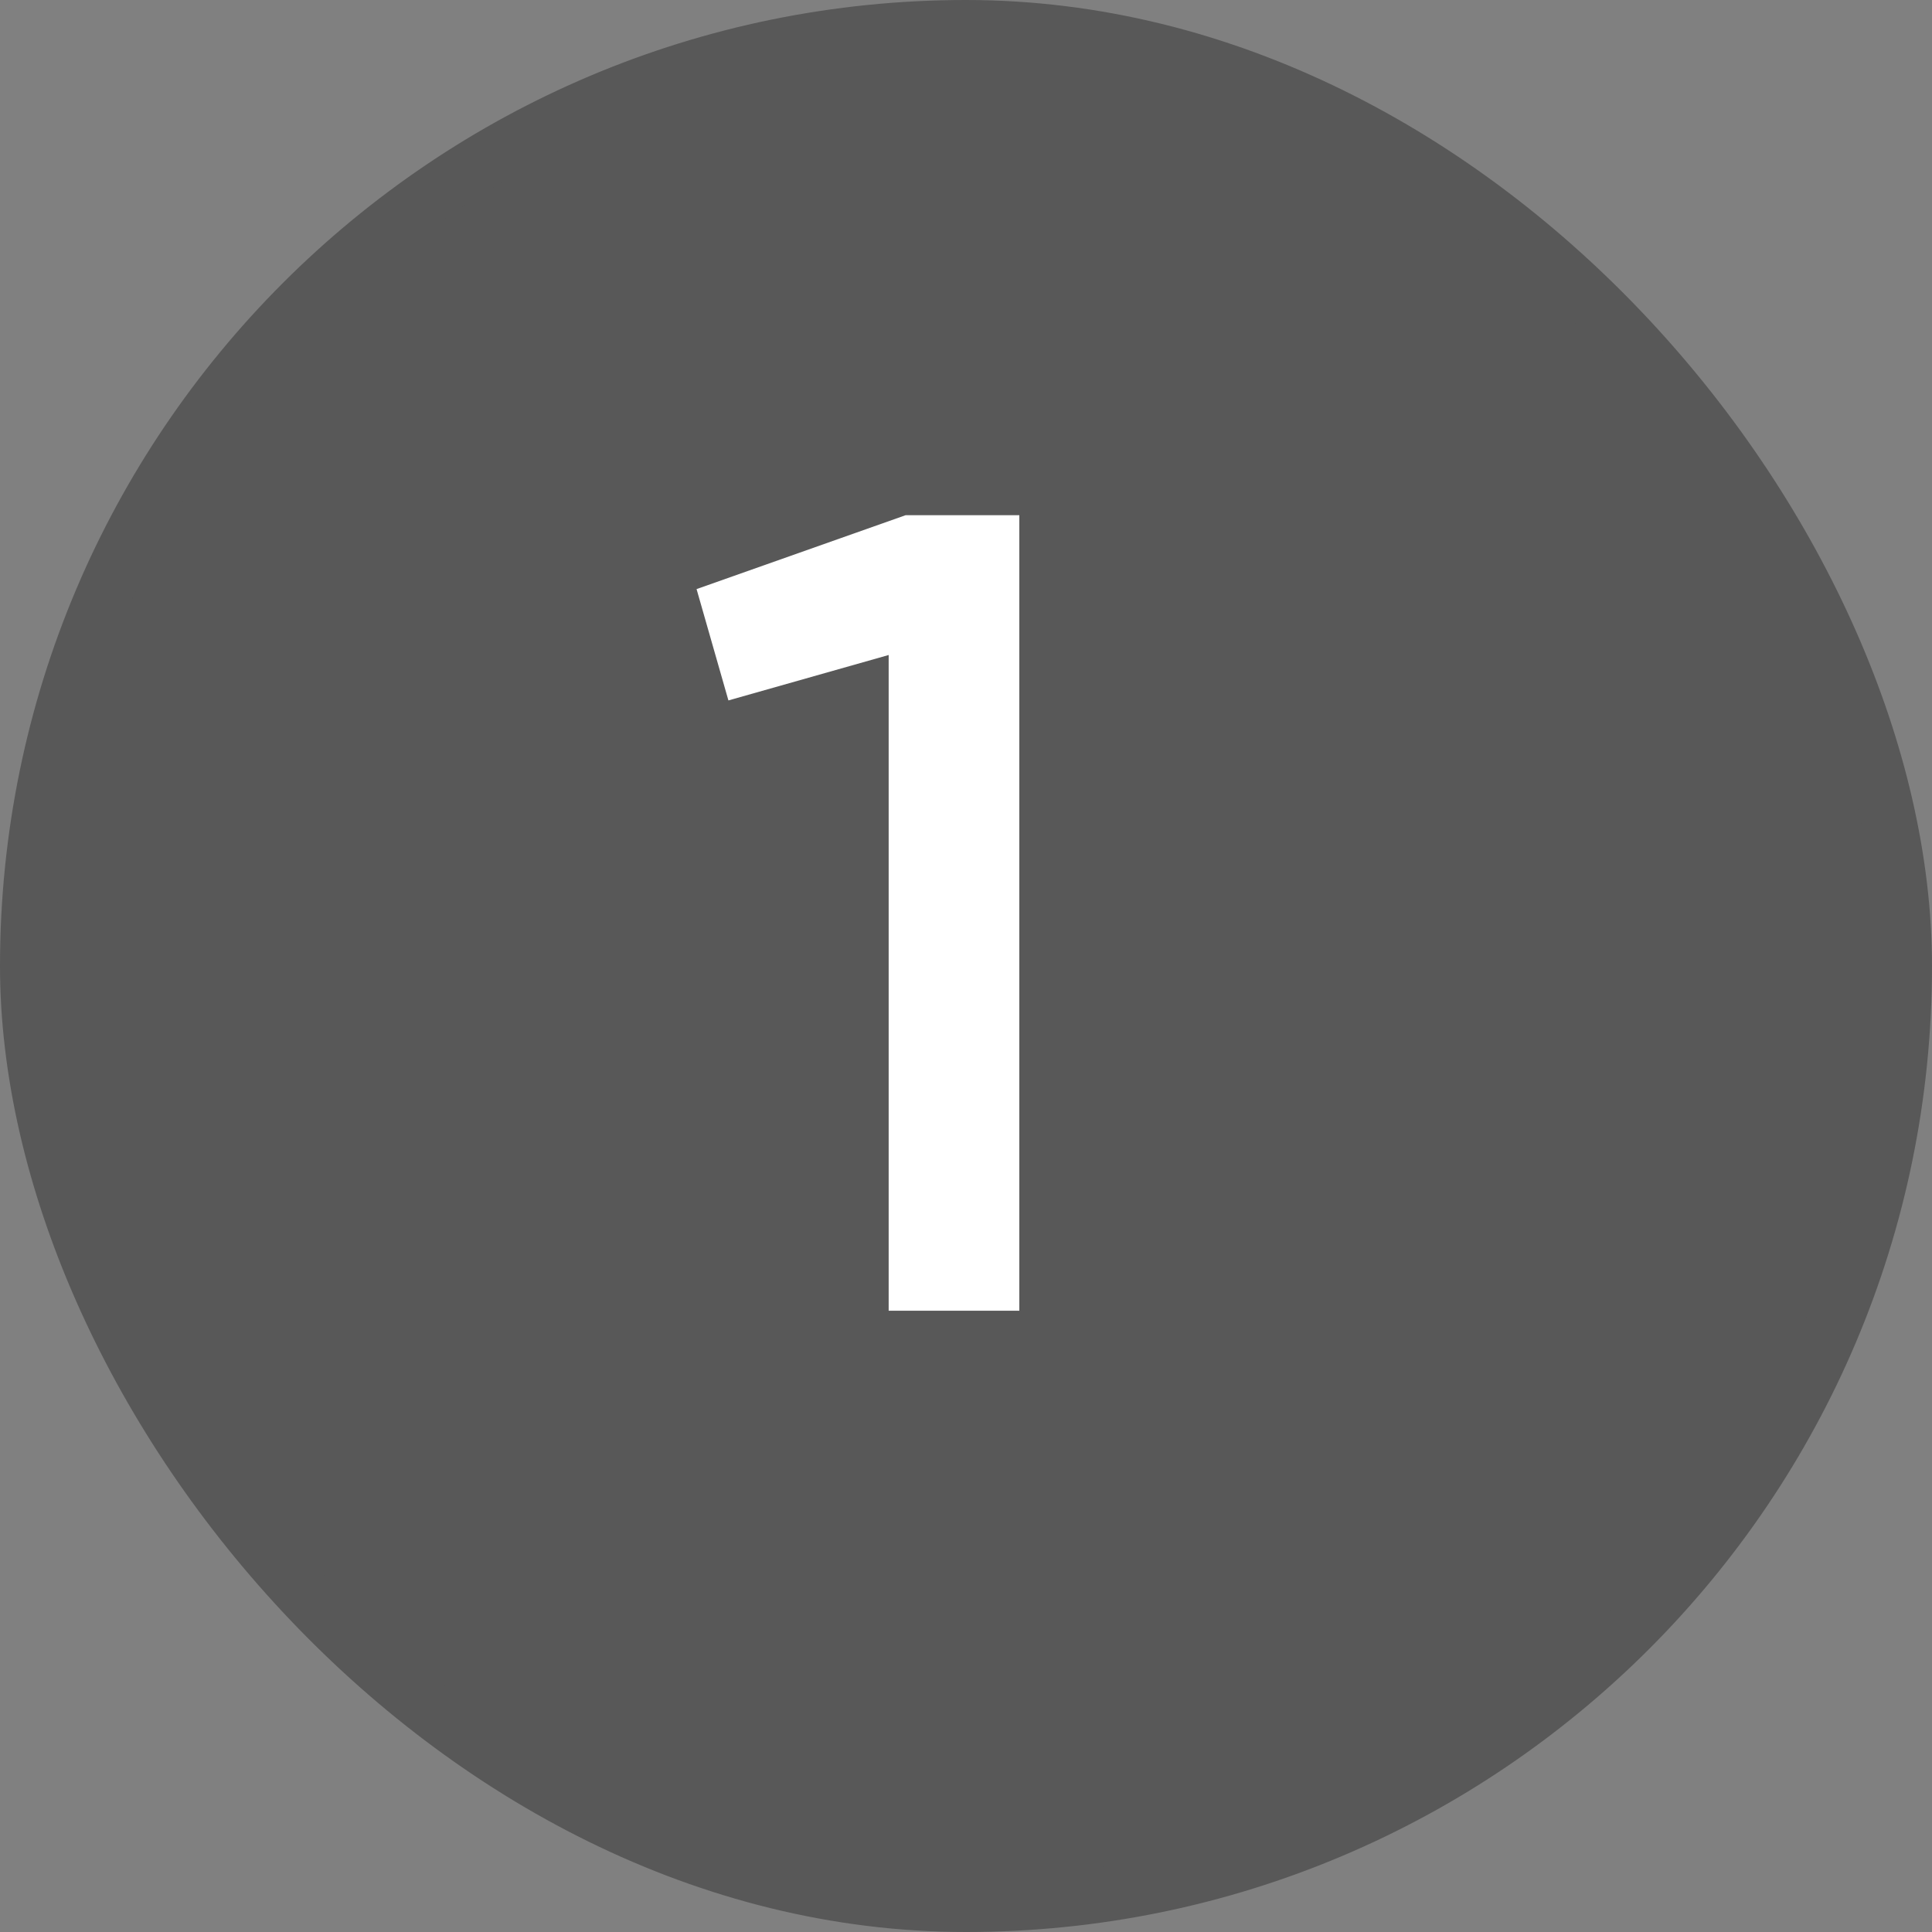
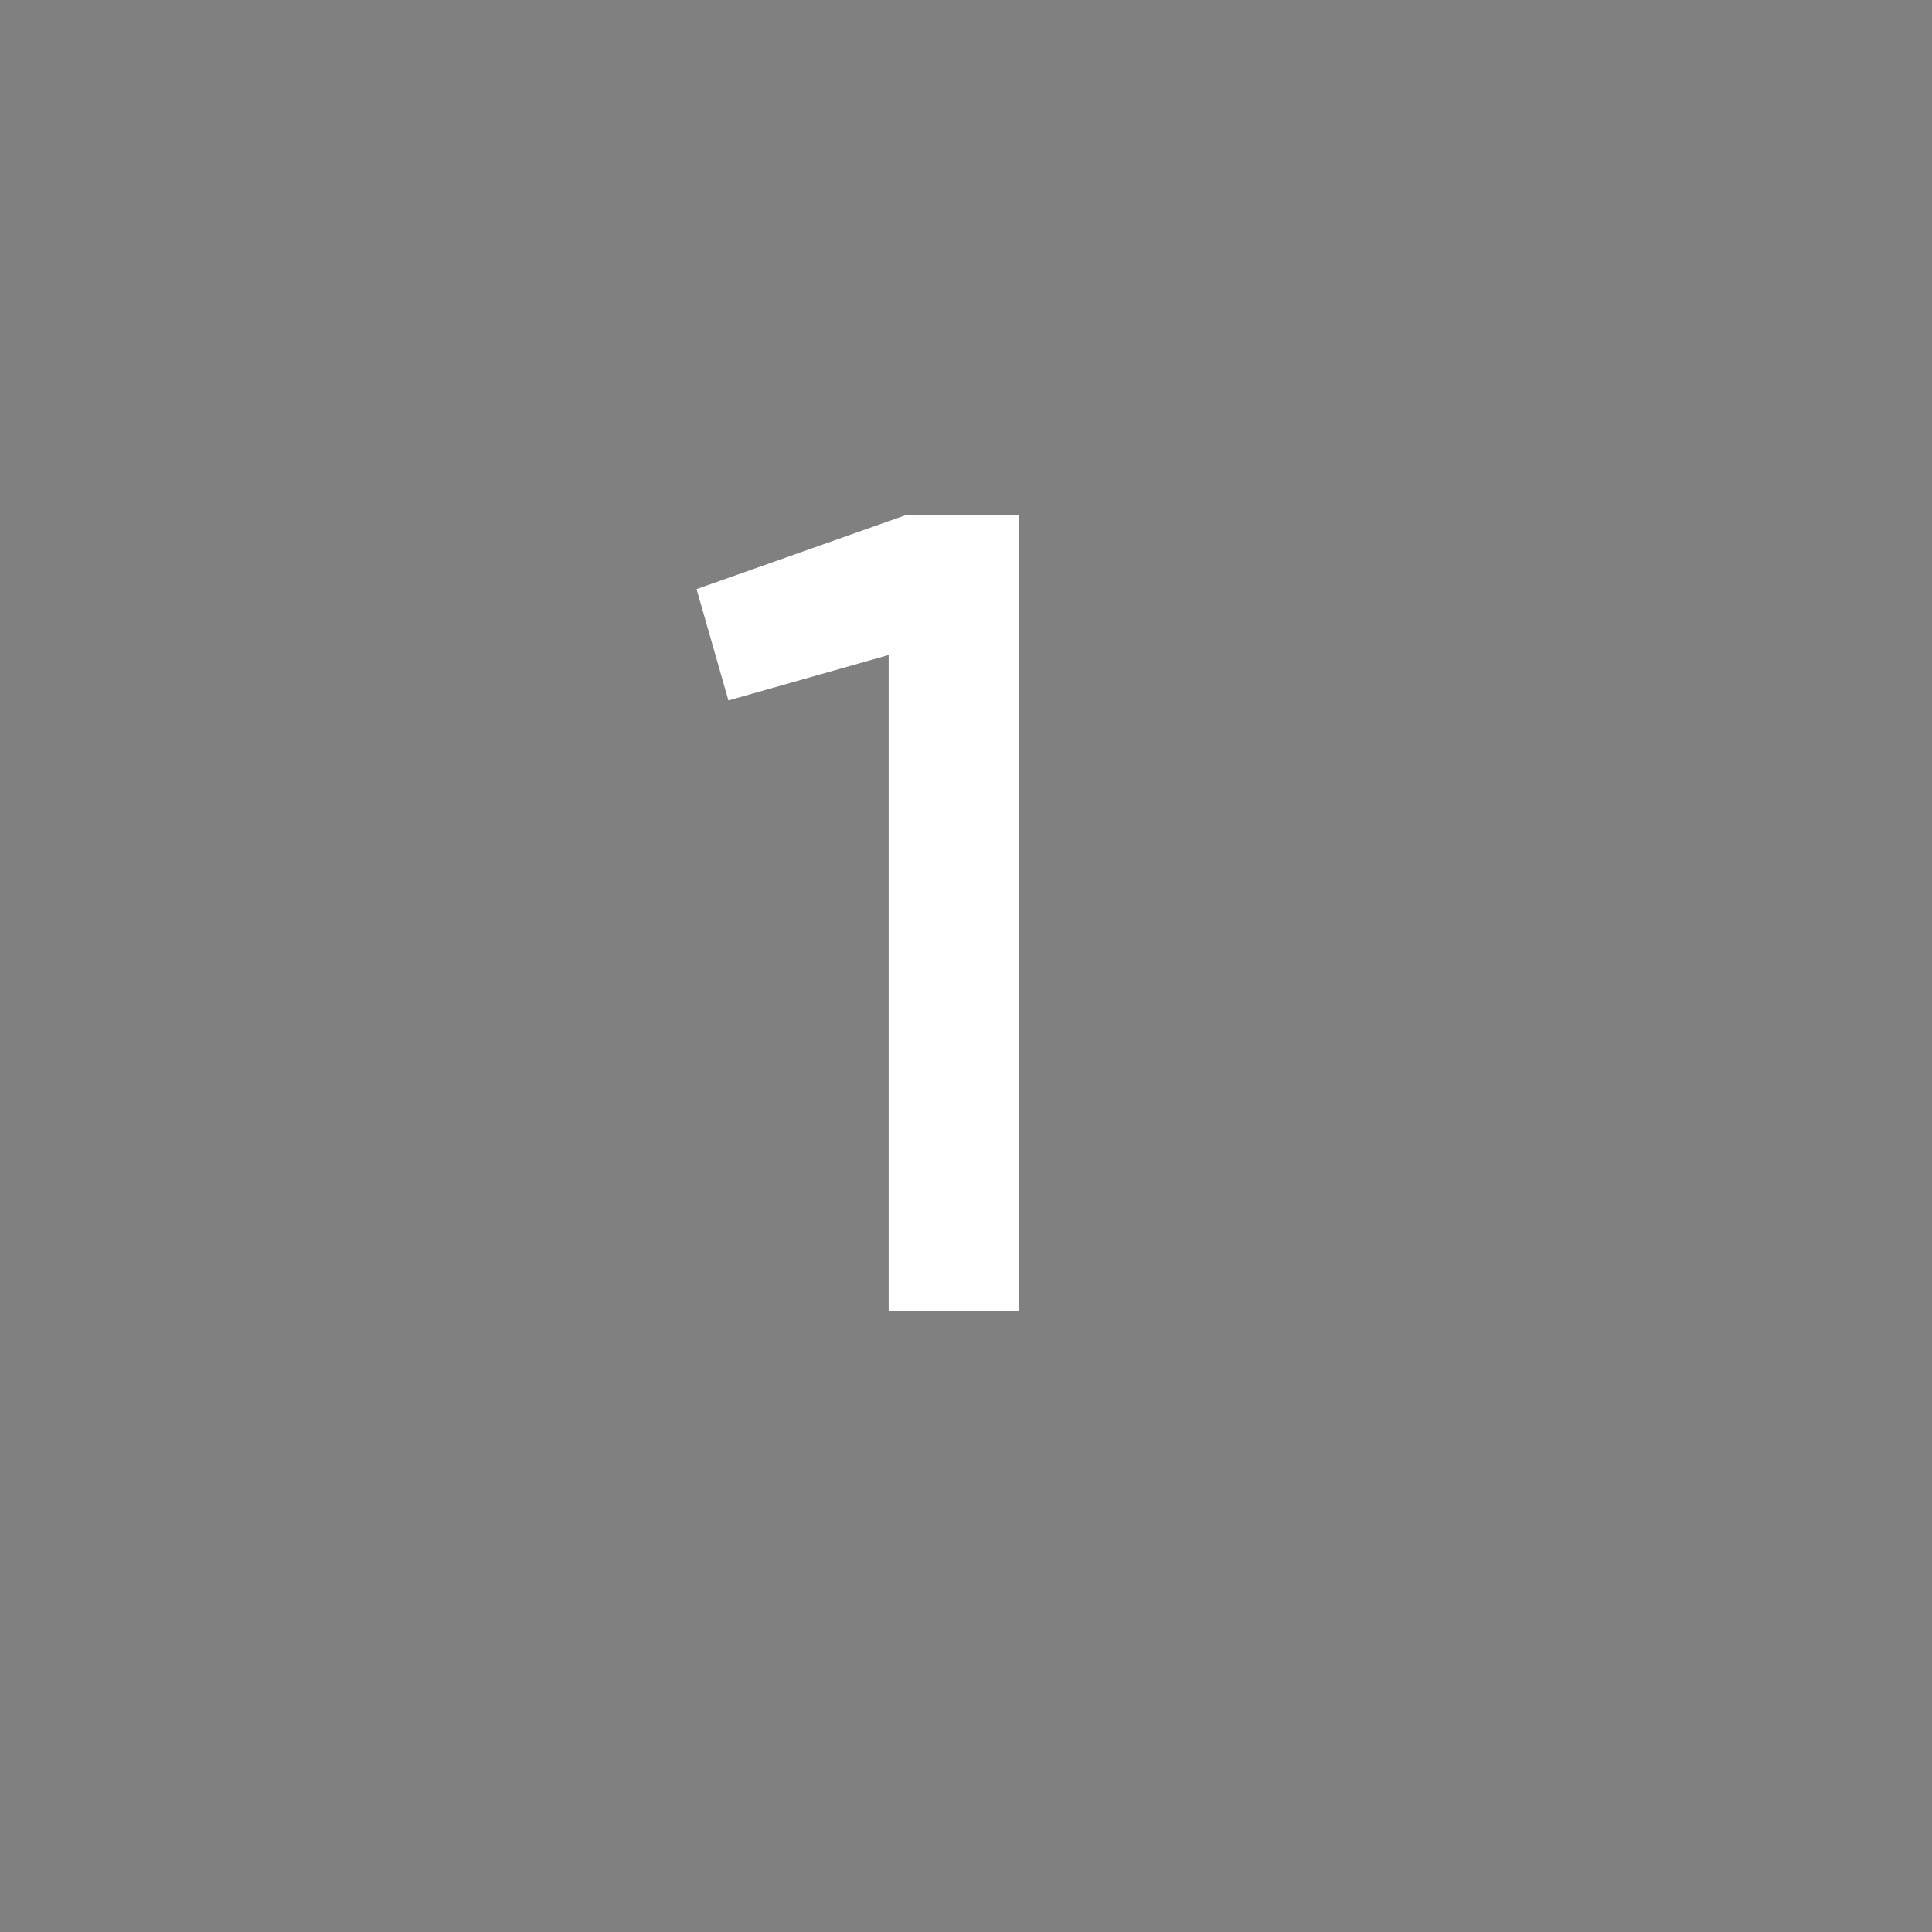
<svg xmlns="http://www.w3.org/2000/svg" width="35" height="35" viewBox="0 0 35 35" fill="none">
  <rect x="0" y="0" width="35" height="35" fill="#808080" stroke="none" />
-   <rect x="0.5" y="0.5" width="34" height="34" rx="17" fill="#585858" stroke="#585858" />
  <path d="M16.407 9.333H18.466V23.745H16.099V11.866L13.196 12.689L12.619 10.672L16.407 9.333Z" fill="white" />
</svg>